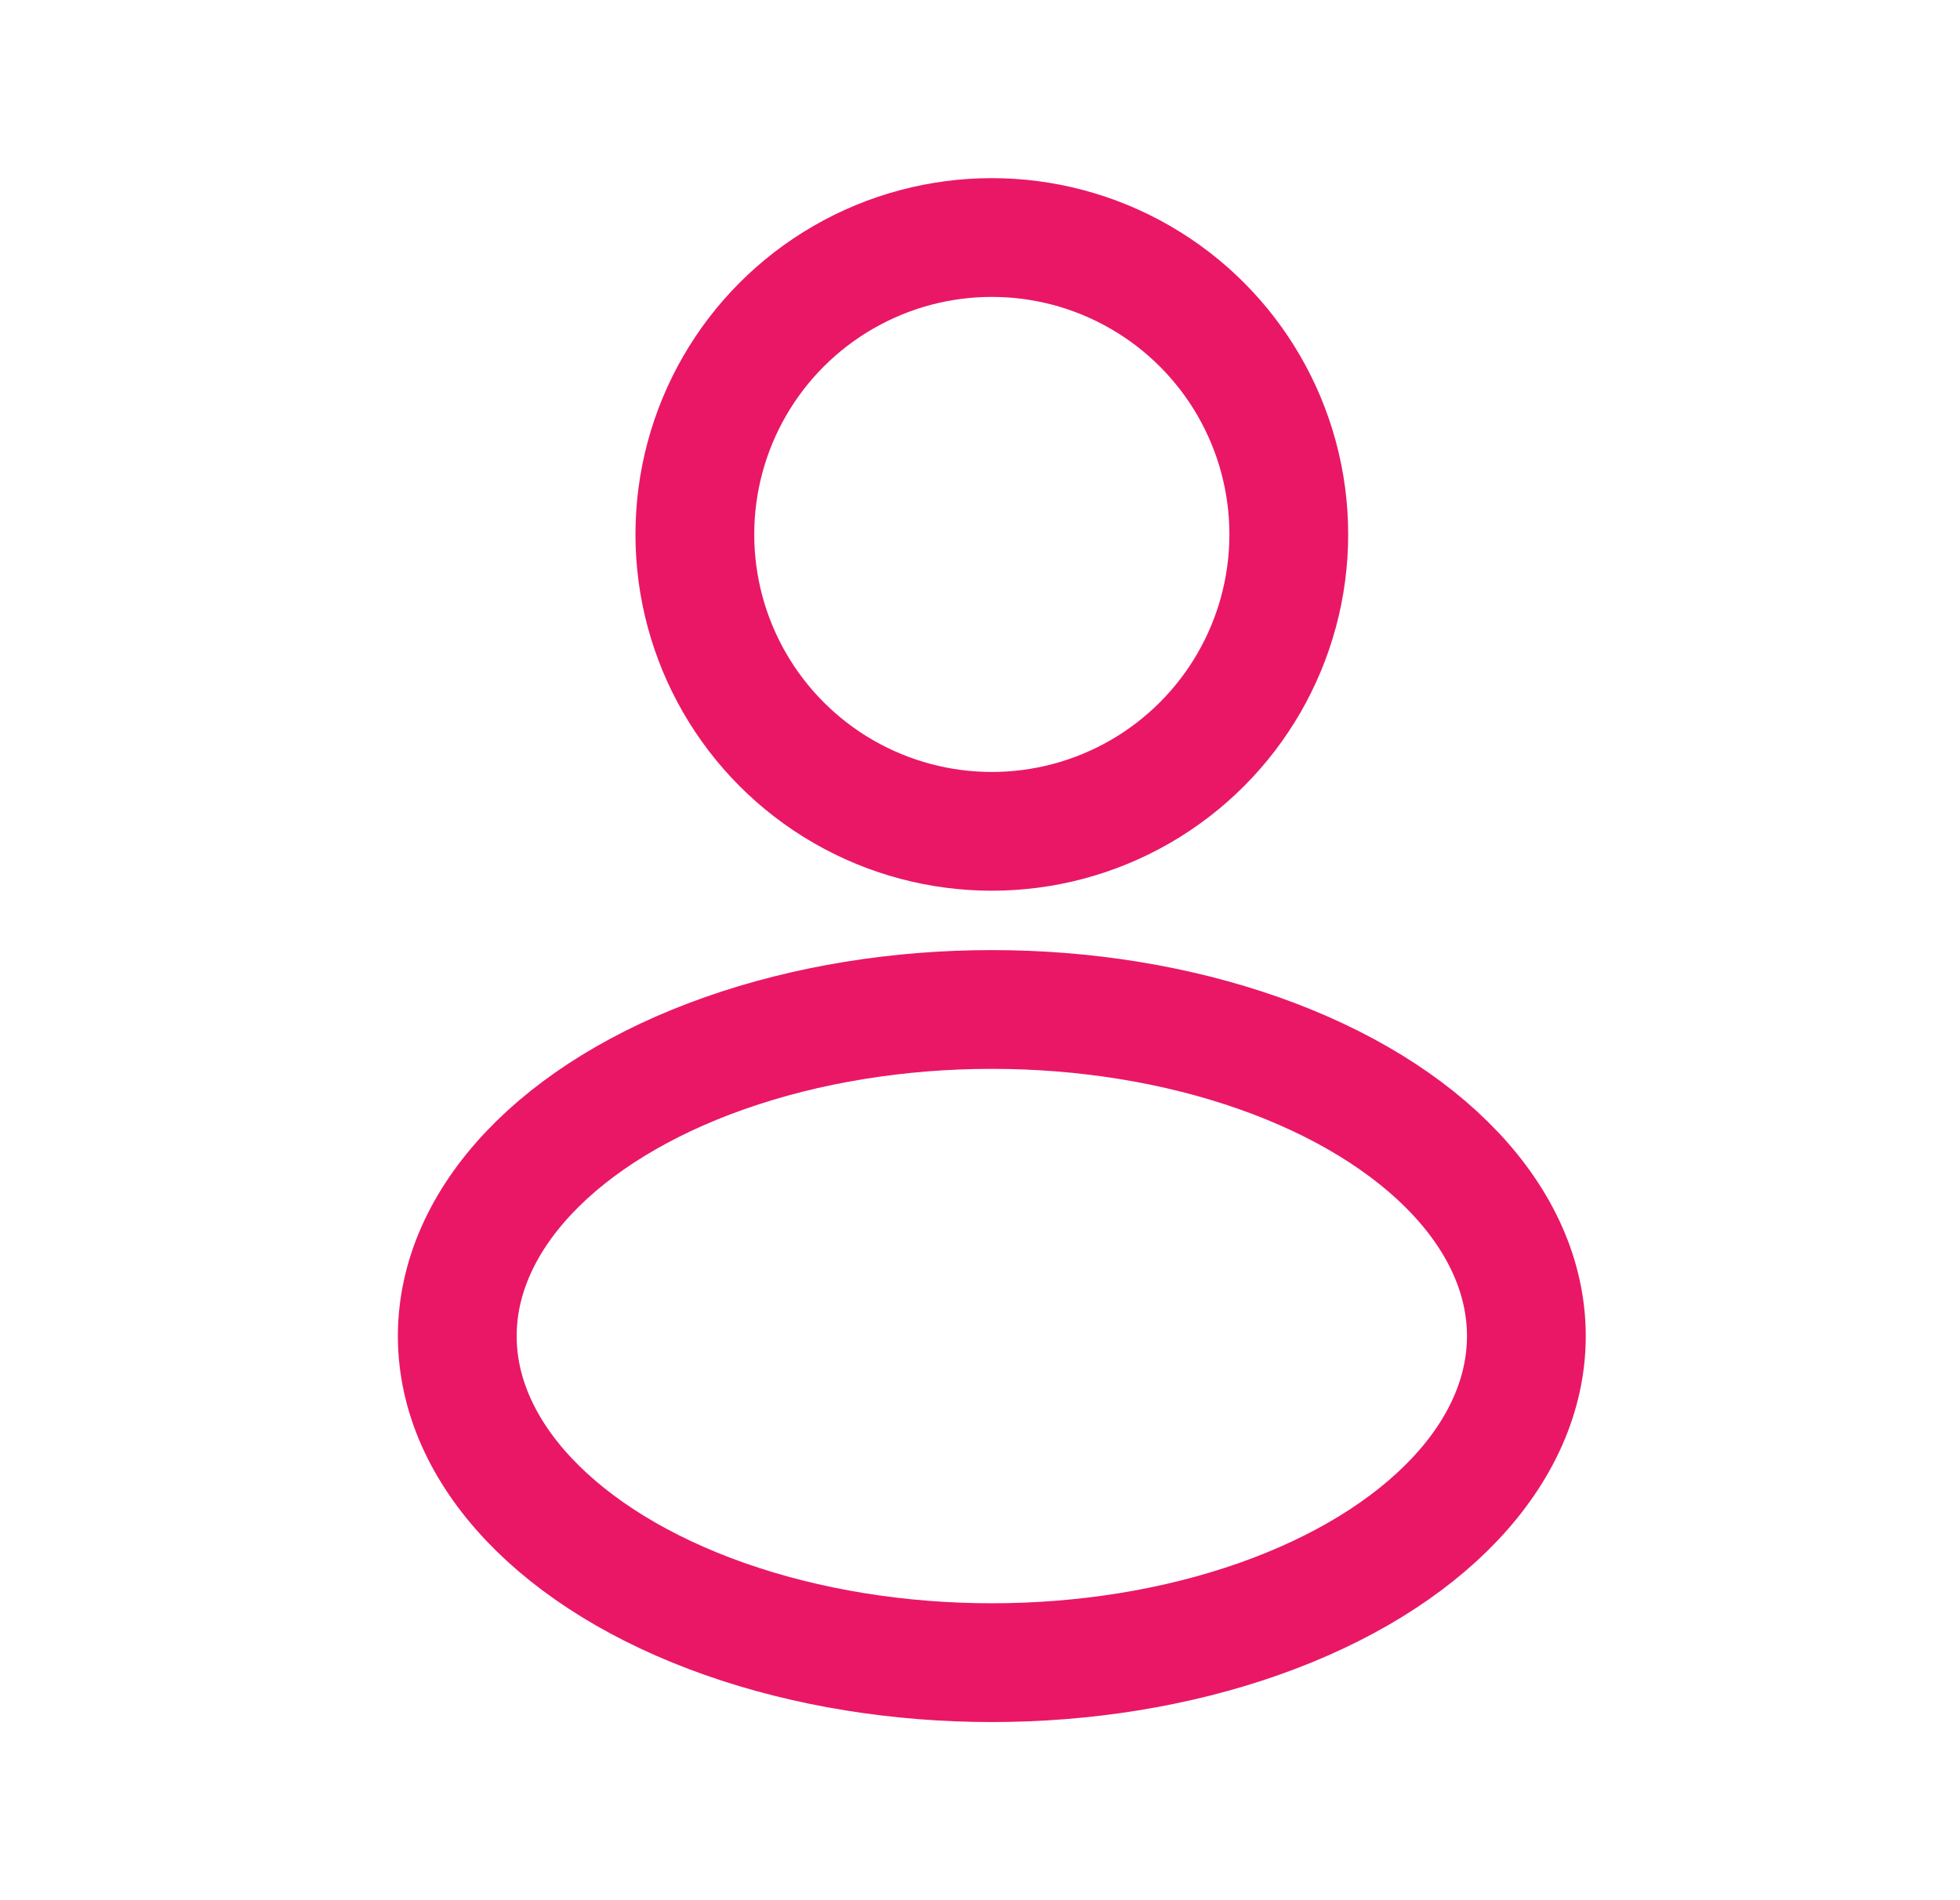
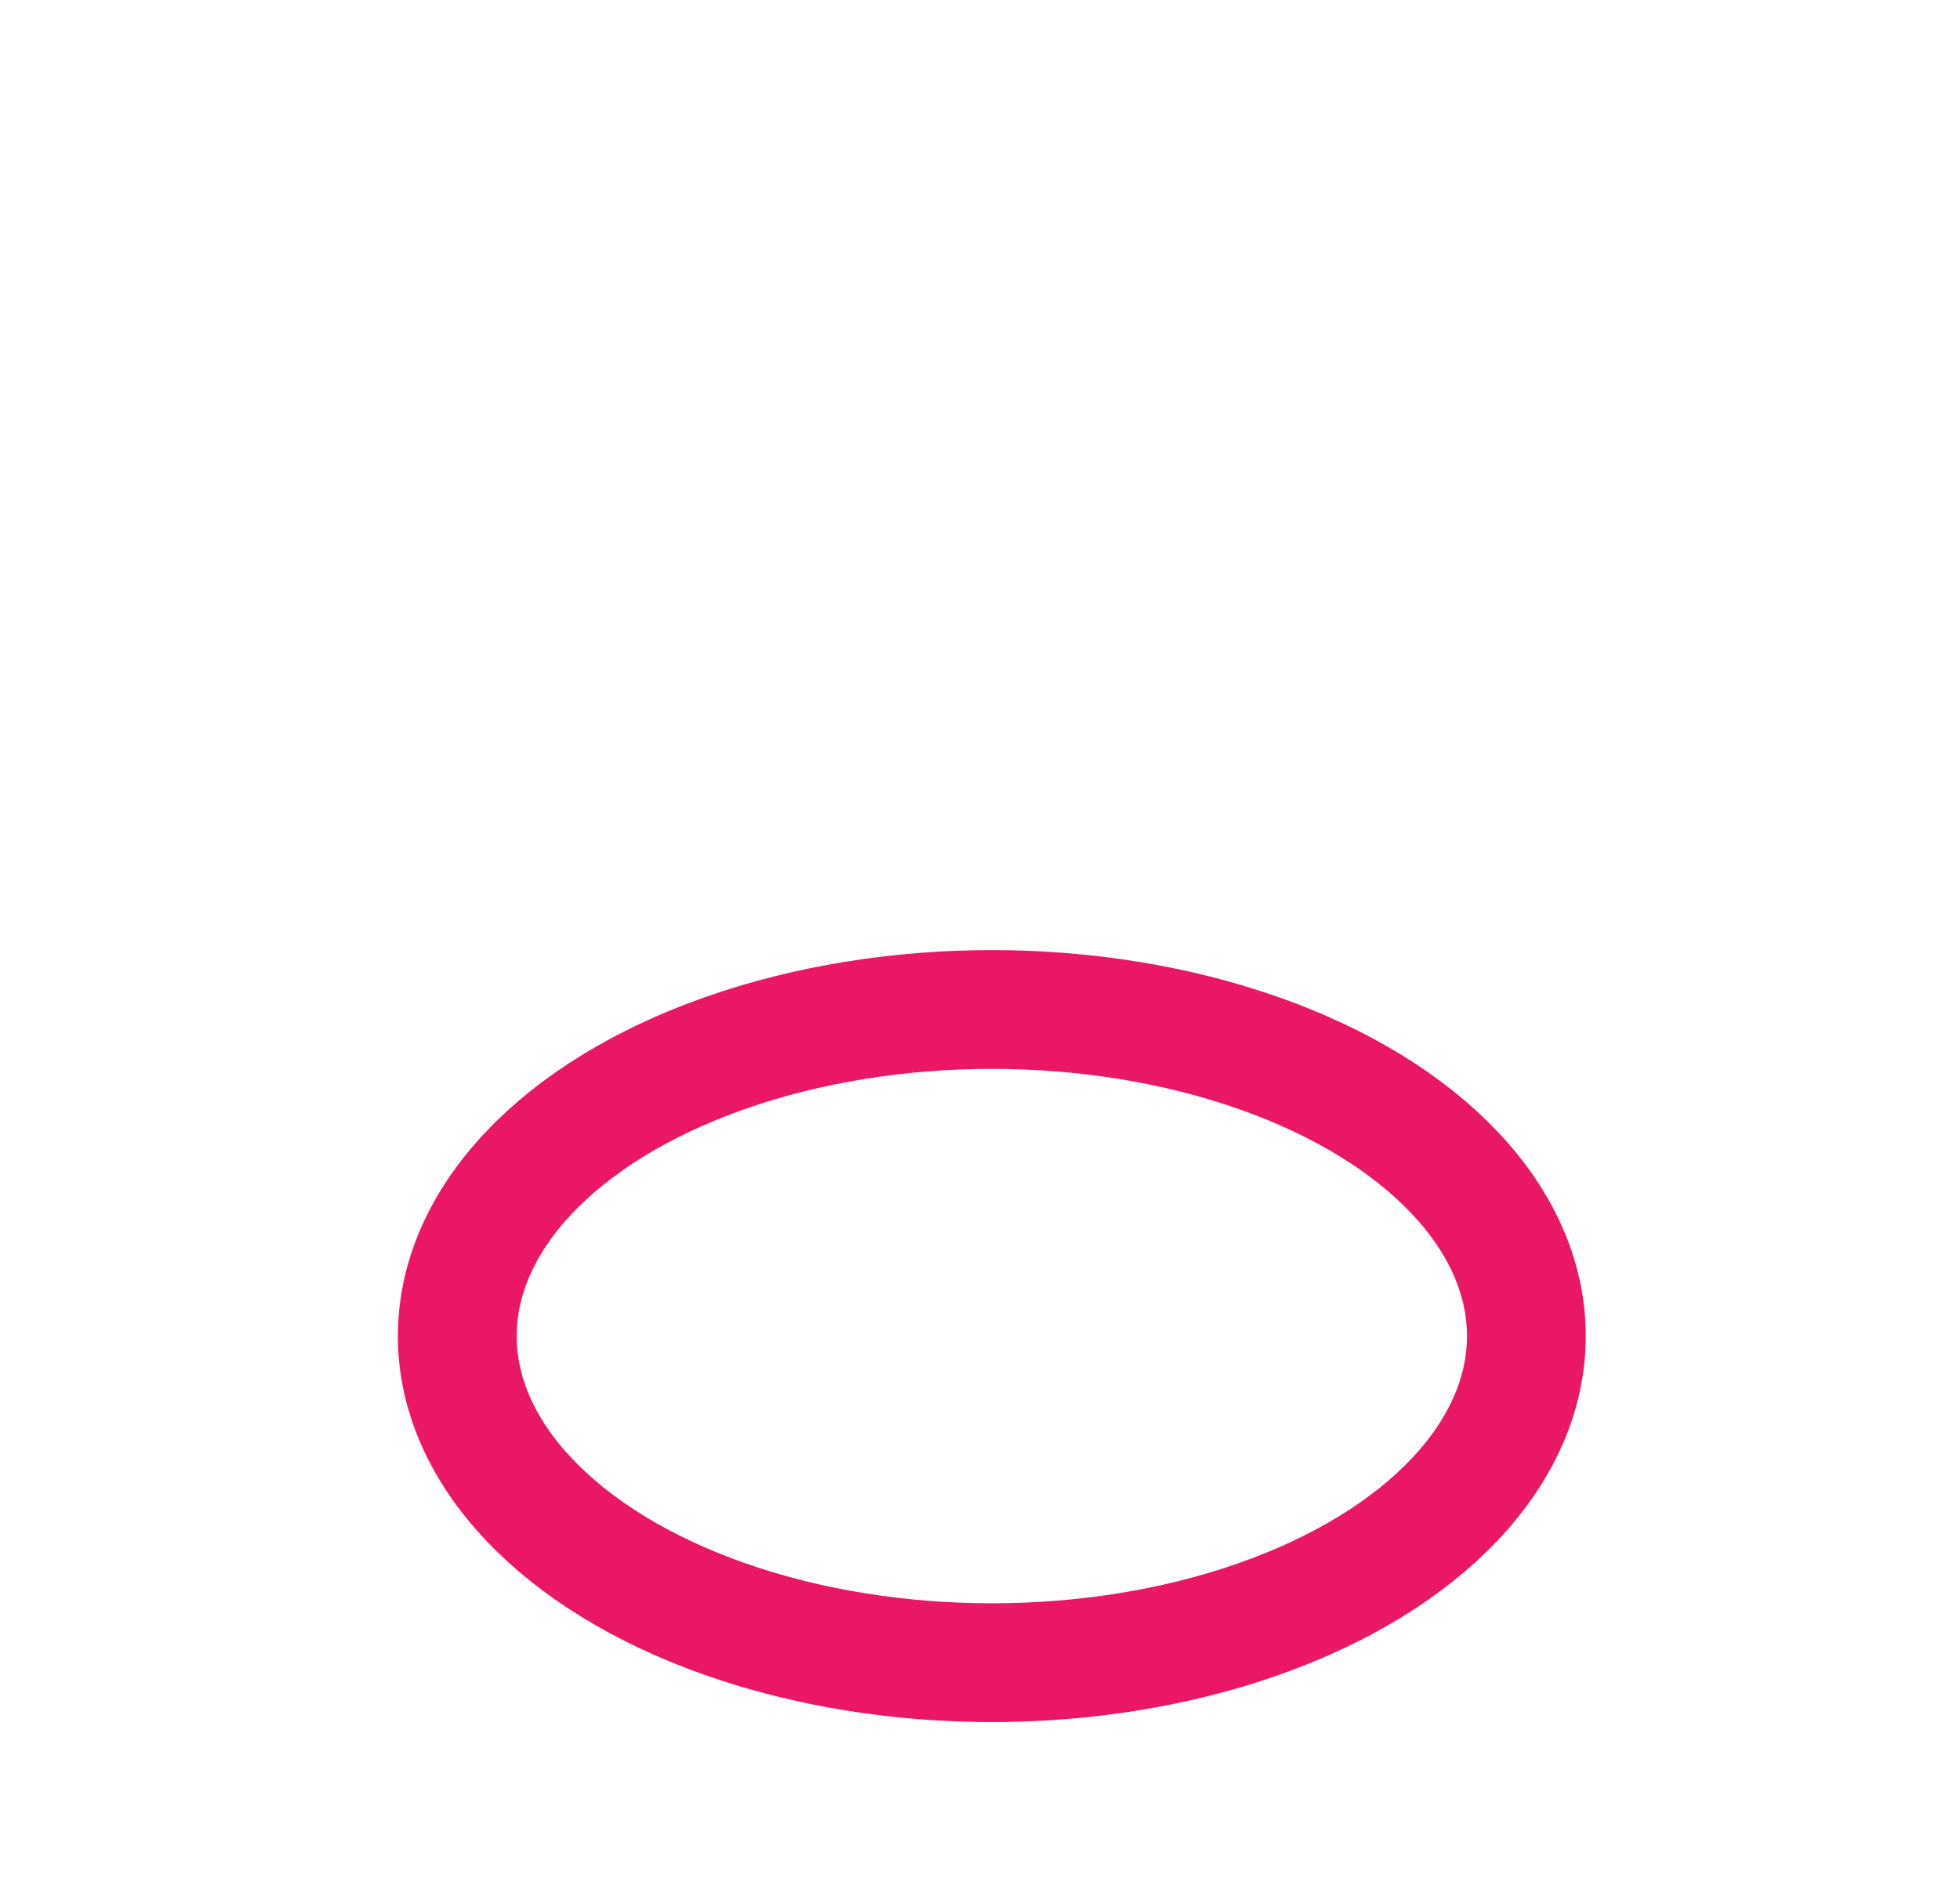
<svg xmlns="http://www.w3.org/2000/svg" width="33" height="32" viewBox="0 0 33 32" fill="none">
-   <circle cx="16.699" cy="9" r="5" stroke="#EA1766" stroke-width="2" stroke-linecap="round" stroke-linejoin="round" />
  <ellipse cx="16.699" cy="22.5" rx="9" ry="5.5" stroke="#EA1766" stroke-width="2" stroke-linecap="round" stroke-linejoin="round" />
</svg>